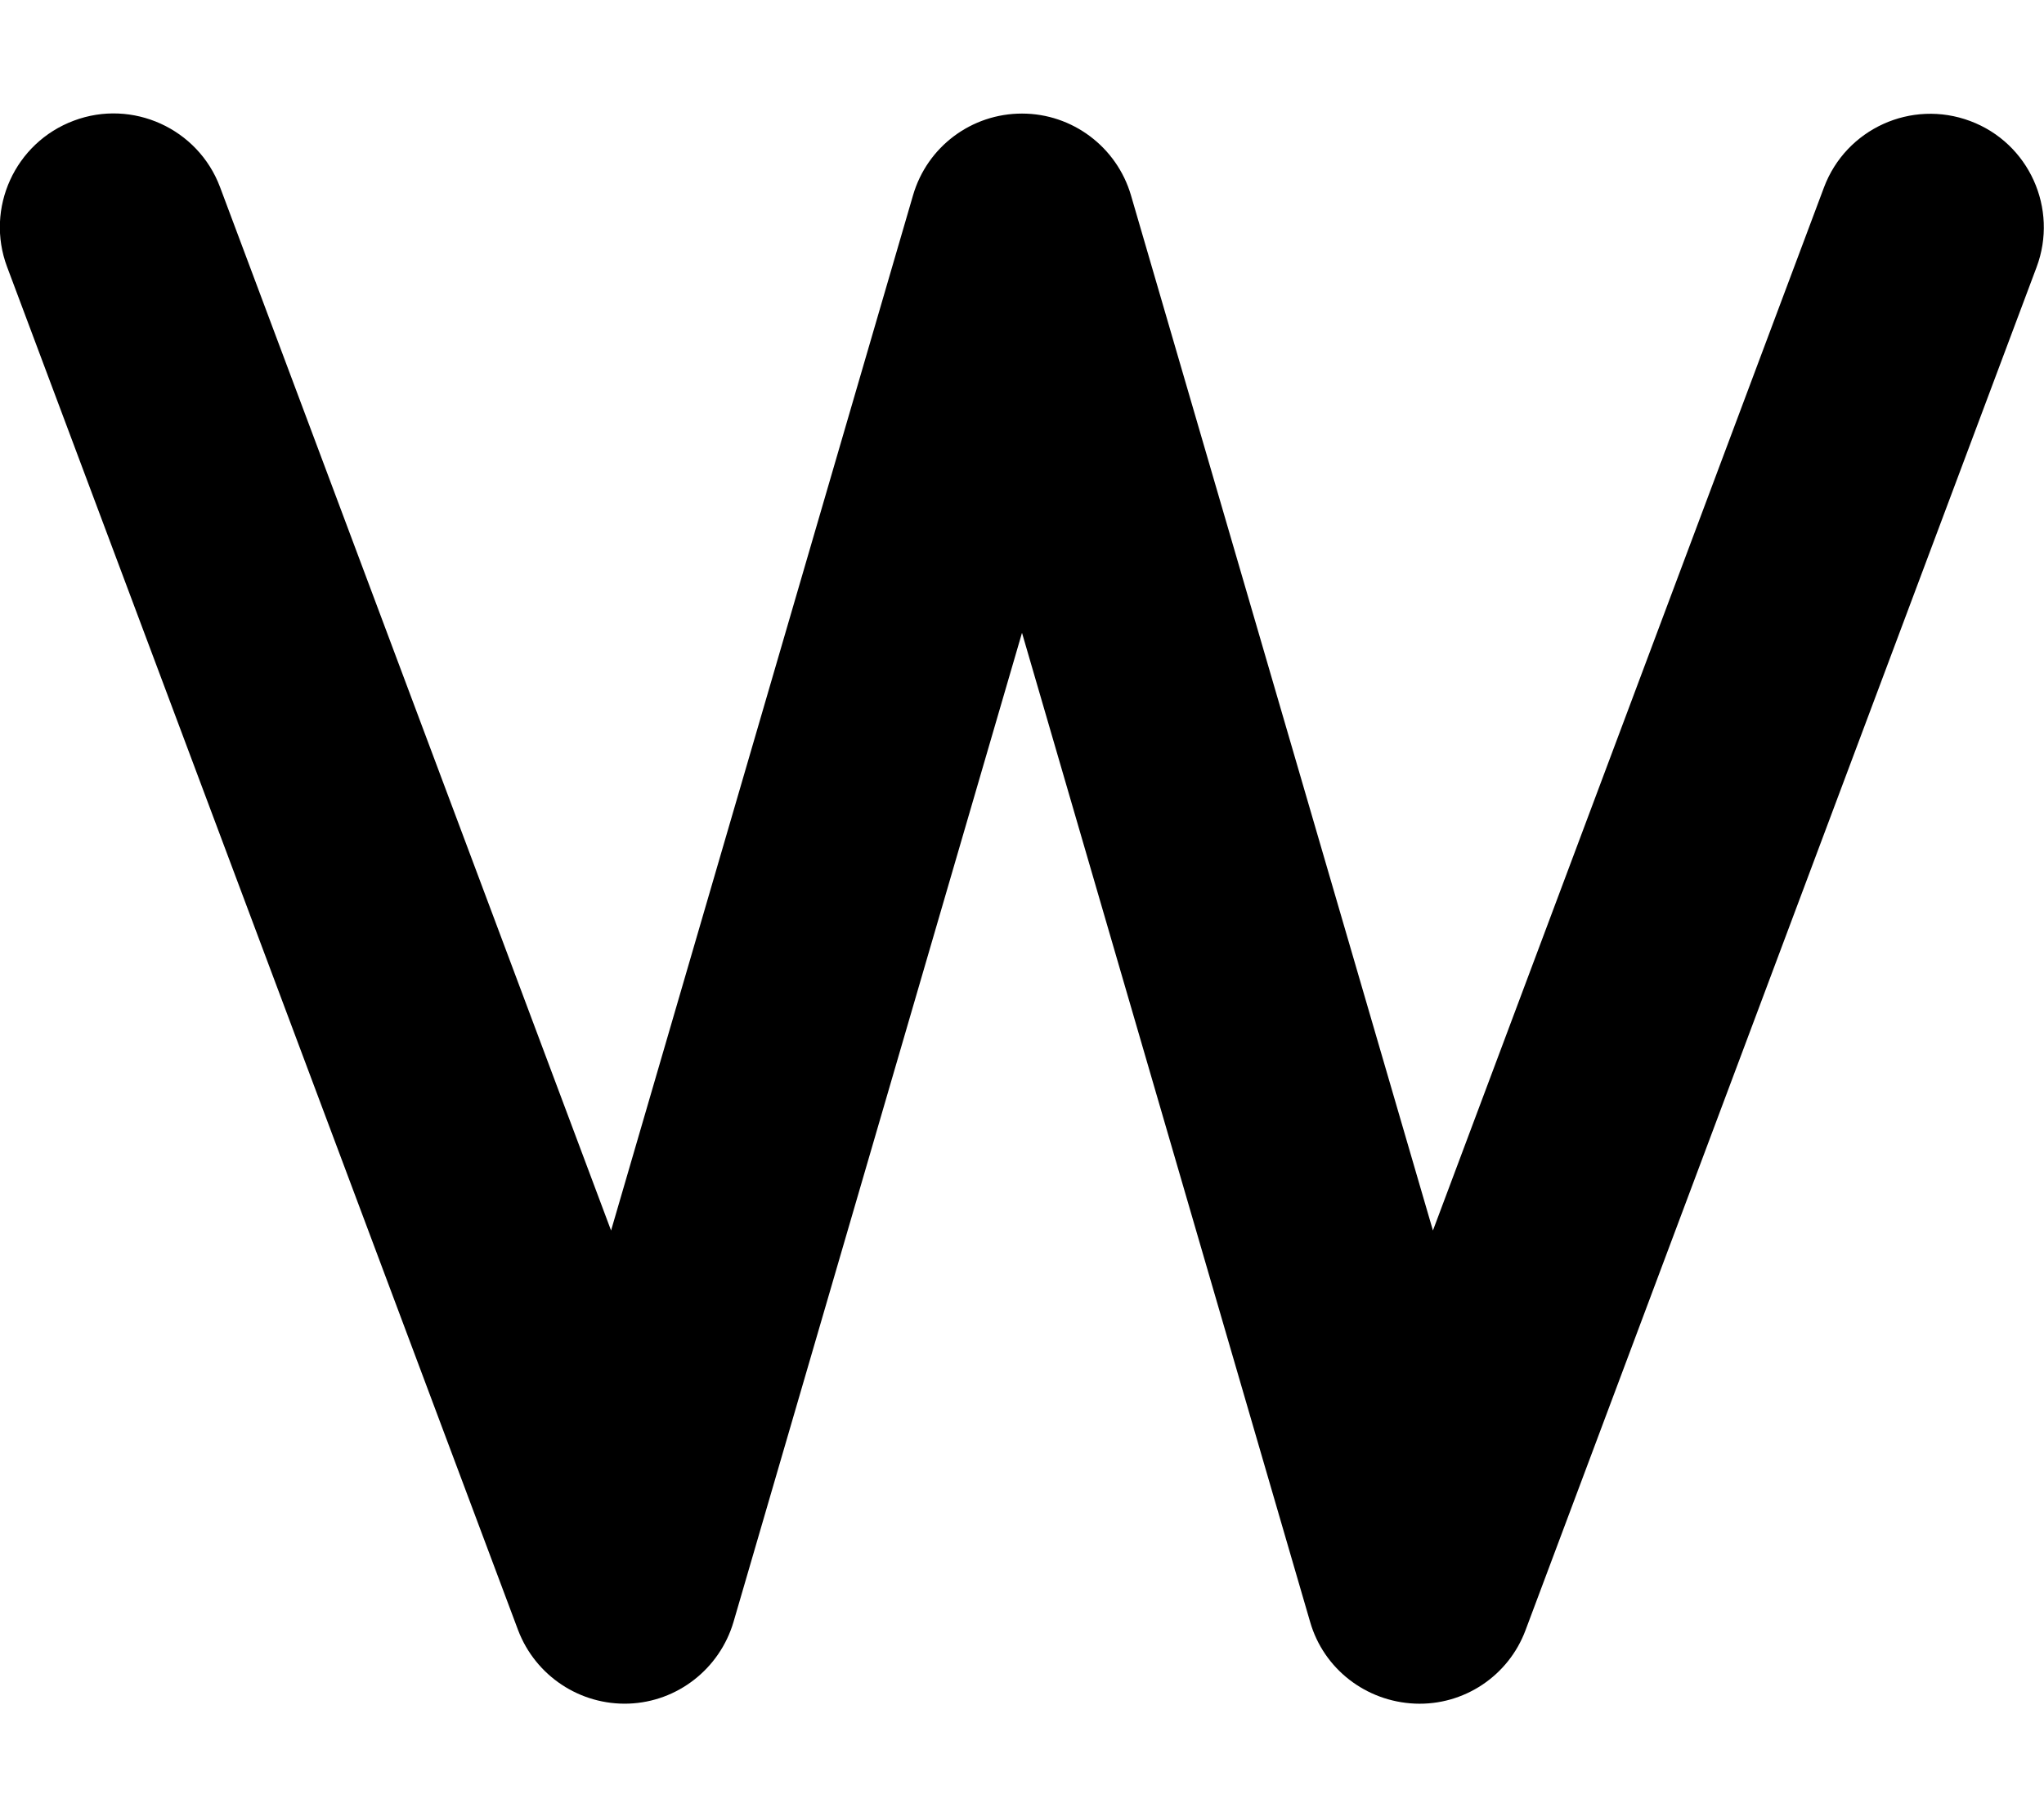
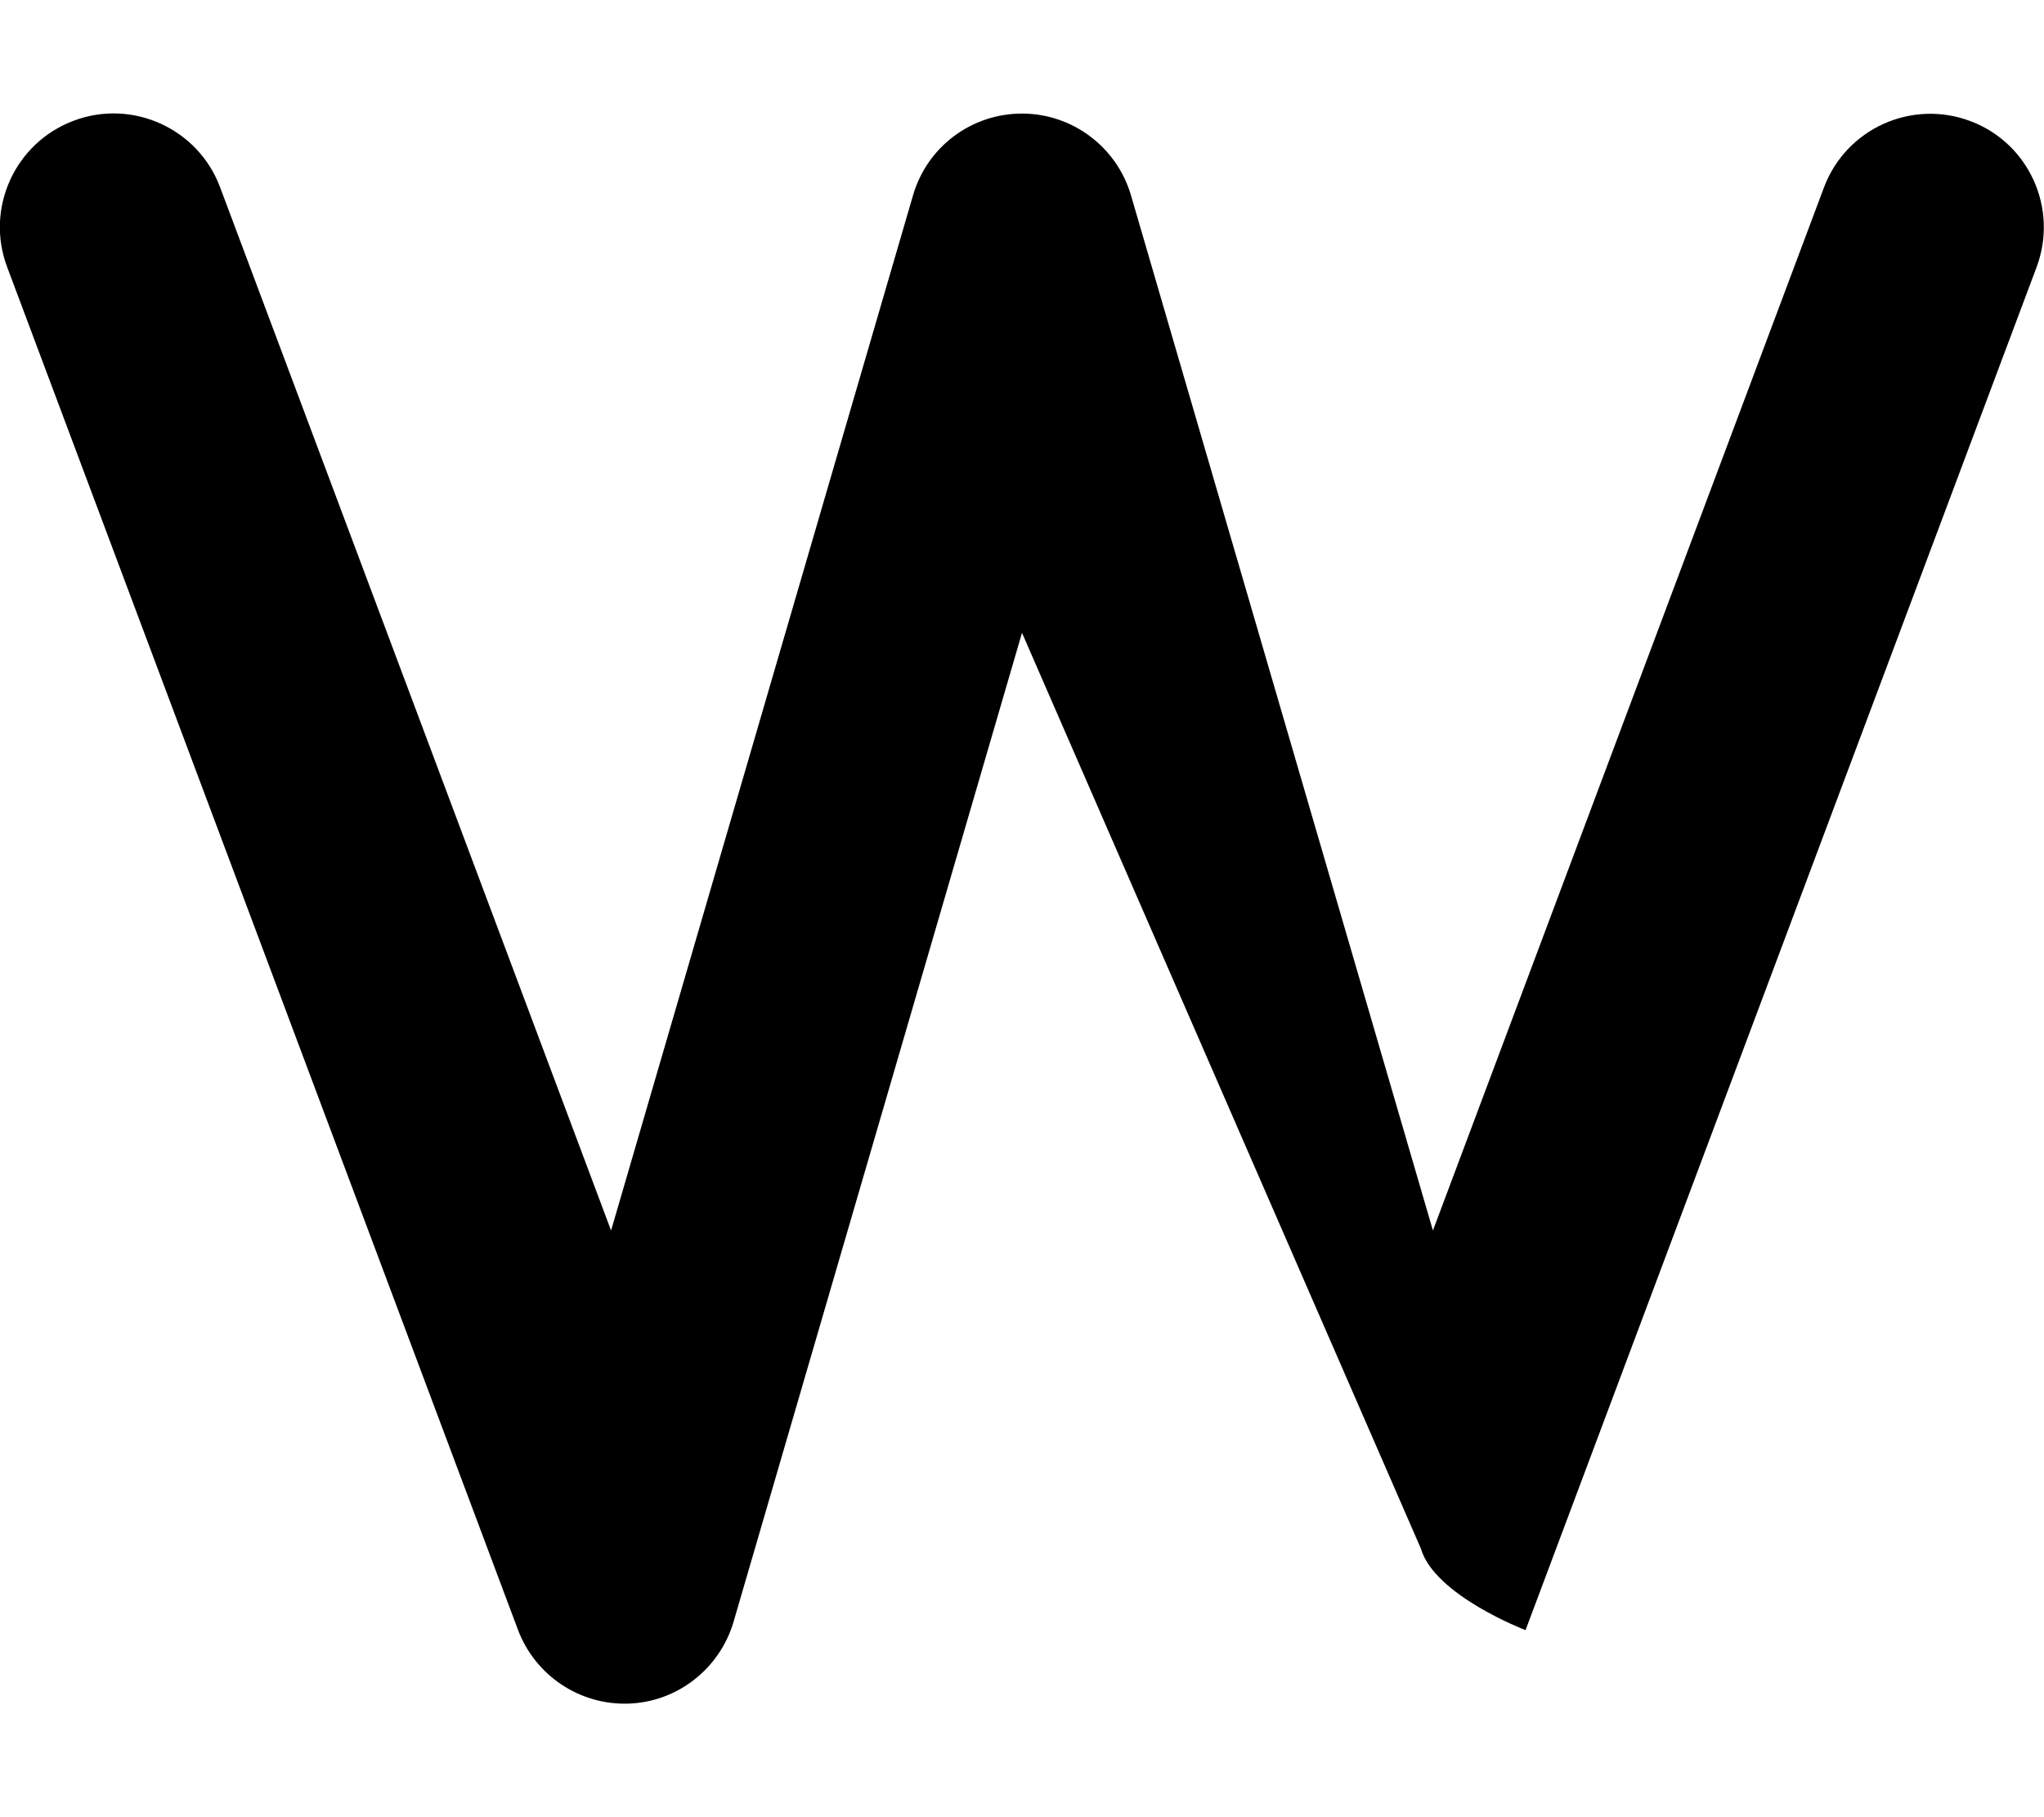
<svg xmlns="http://www.w3.org/2000/svg" viewBox="0 0 576 512">
-   <path d="M20.8 34c16.5-6.2 35 2.2 41.2 18.7l110.2 294L257.3 55c4-13.7 16.5-23 30.7-23s26.7 9.4 30.7 23l85.1 291.7L514 52.8c6.2-16.5 24.6-24.9 41.2-18.7s24.9 24.7 18.7 41.2l-144 384c-4.8 12.9-17.4 21.3-31.2 20.7s-25.7-9.8-29.5-23L288 178.3 206.7 457c-3.9 13.2-15.8 22.5-29.5 23s-26.3-7.8-31.2-20.7L2 75.2C-4.2 58.7 4.2 40.2 20.8 34z" />
+   <path d="M20.8 34c16.5-6.2 35 2.2 41.2 18.7l110.2 294L257.3 55c4-13.7 16.5-23 30.7-23s26.7 9.4 30.7 23l85.1 291.7L514 52.8c6.2-16.5 24.6-24.9 41.2-18.7s24.9 24.7 18.7 41.2l-144 384s-25.7-9.8-29.5-23L288 178.3 206.7 457c-3.9 13.2-15.8 22.5-29.5 23s-26.3-7.8-31.2-20.7L2 75.2C-4.2 58.7 4.2 40.2 20.8 34z" />
</svg>